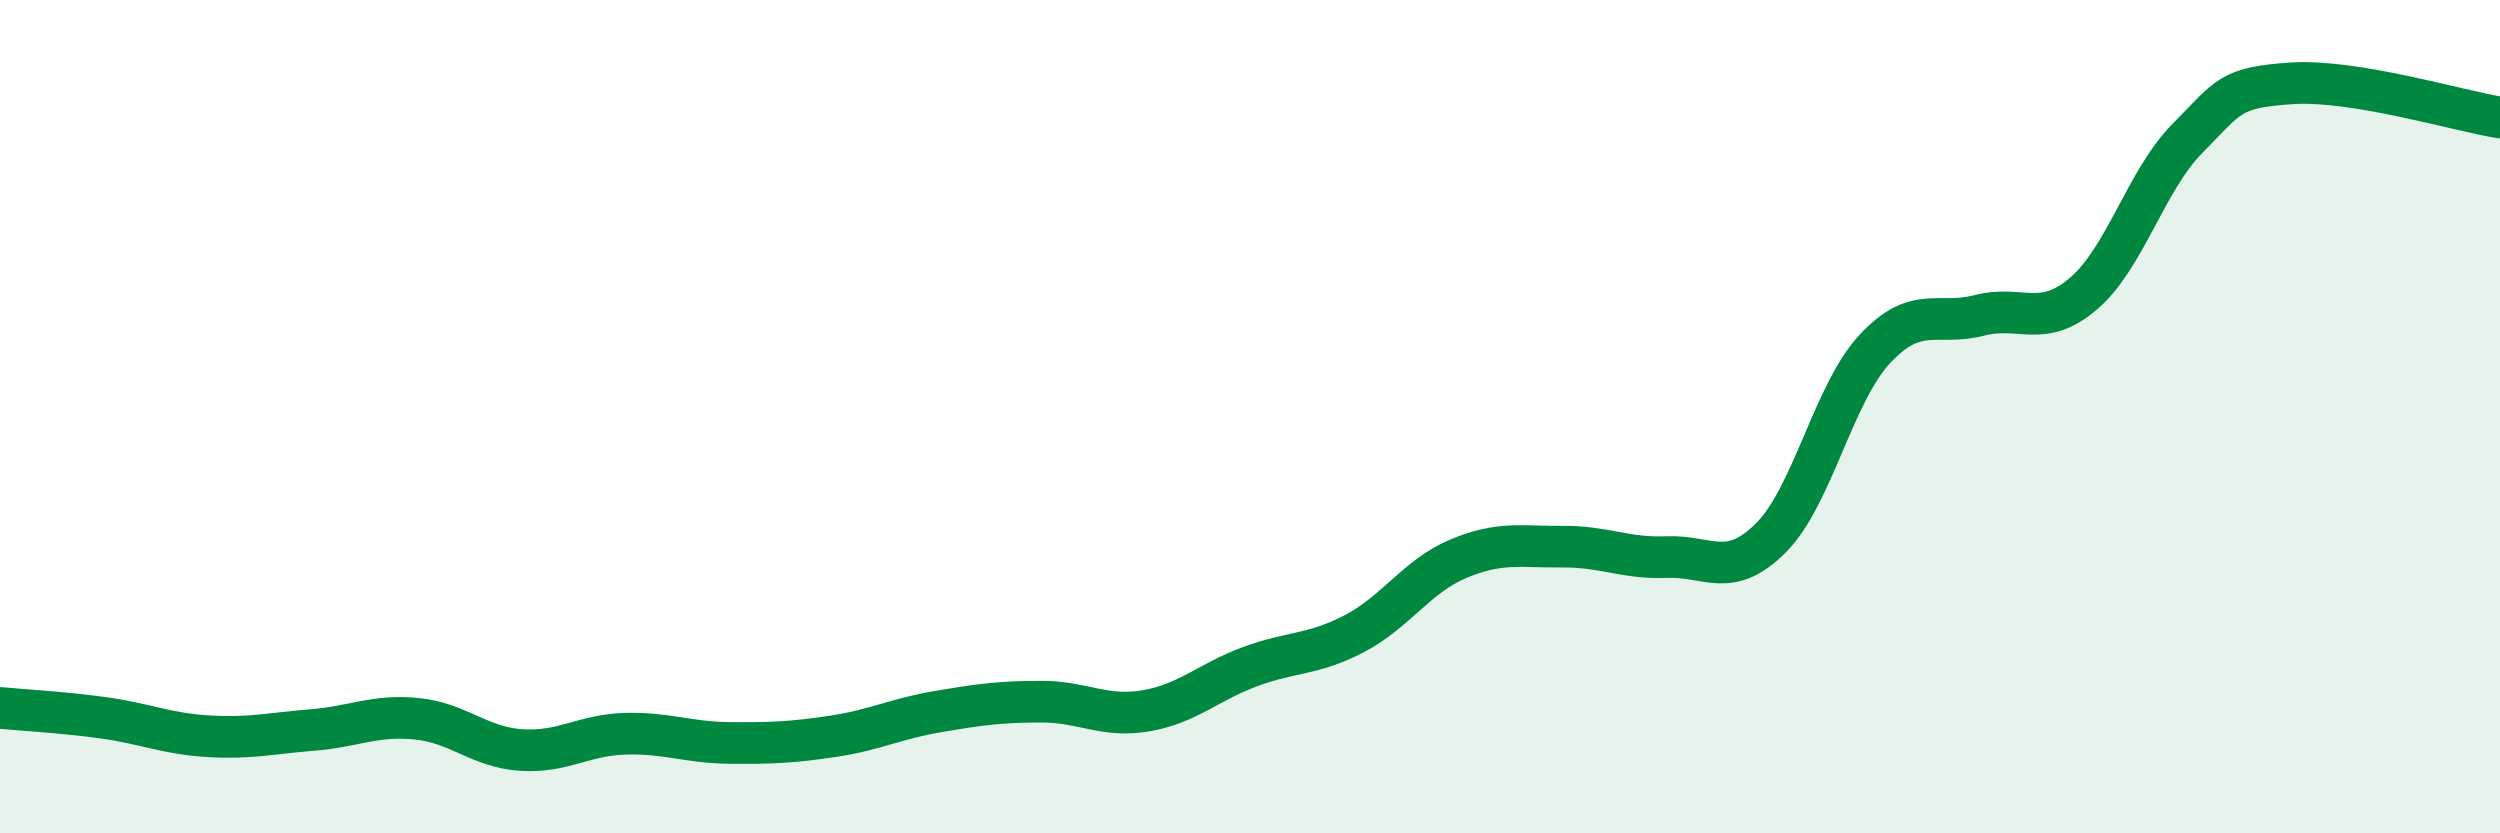
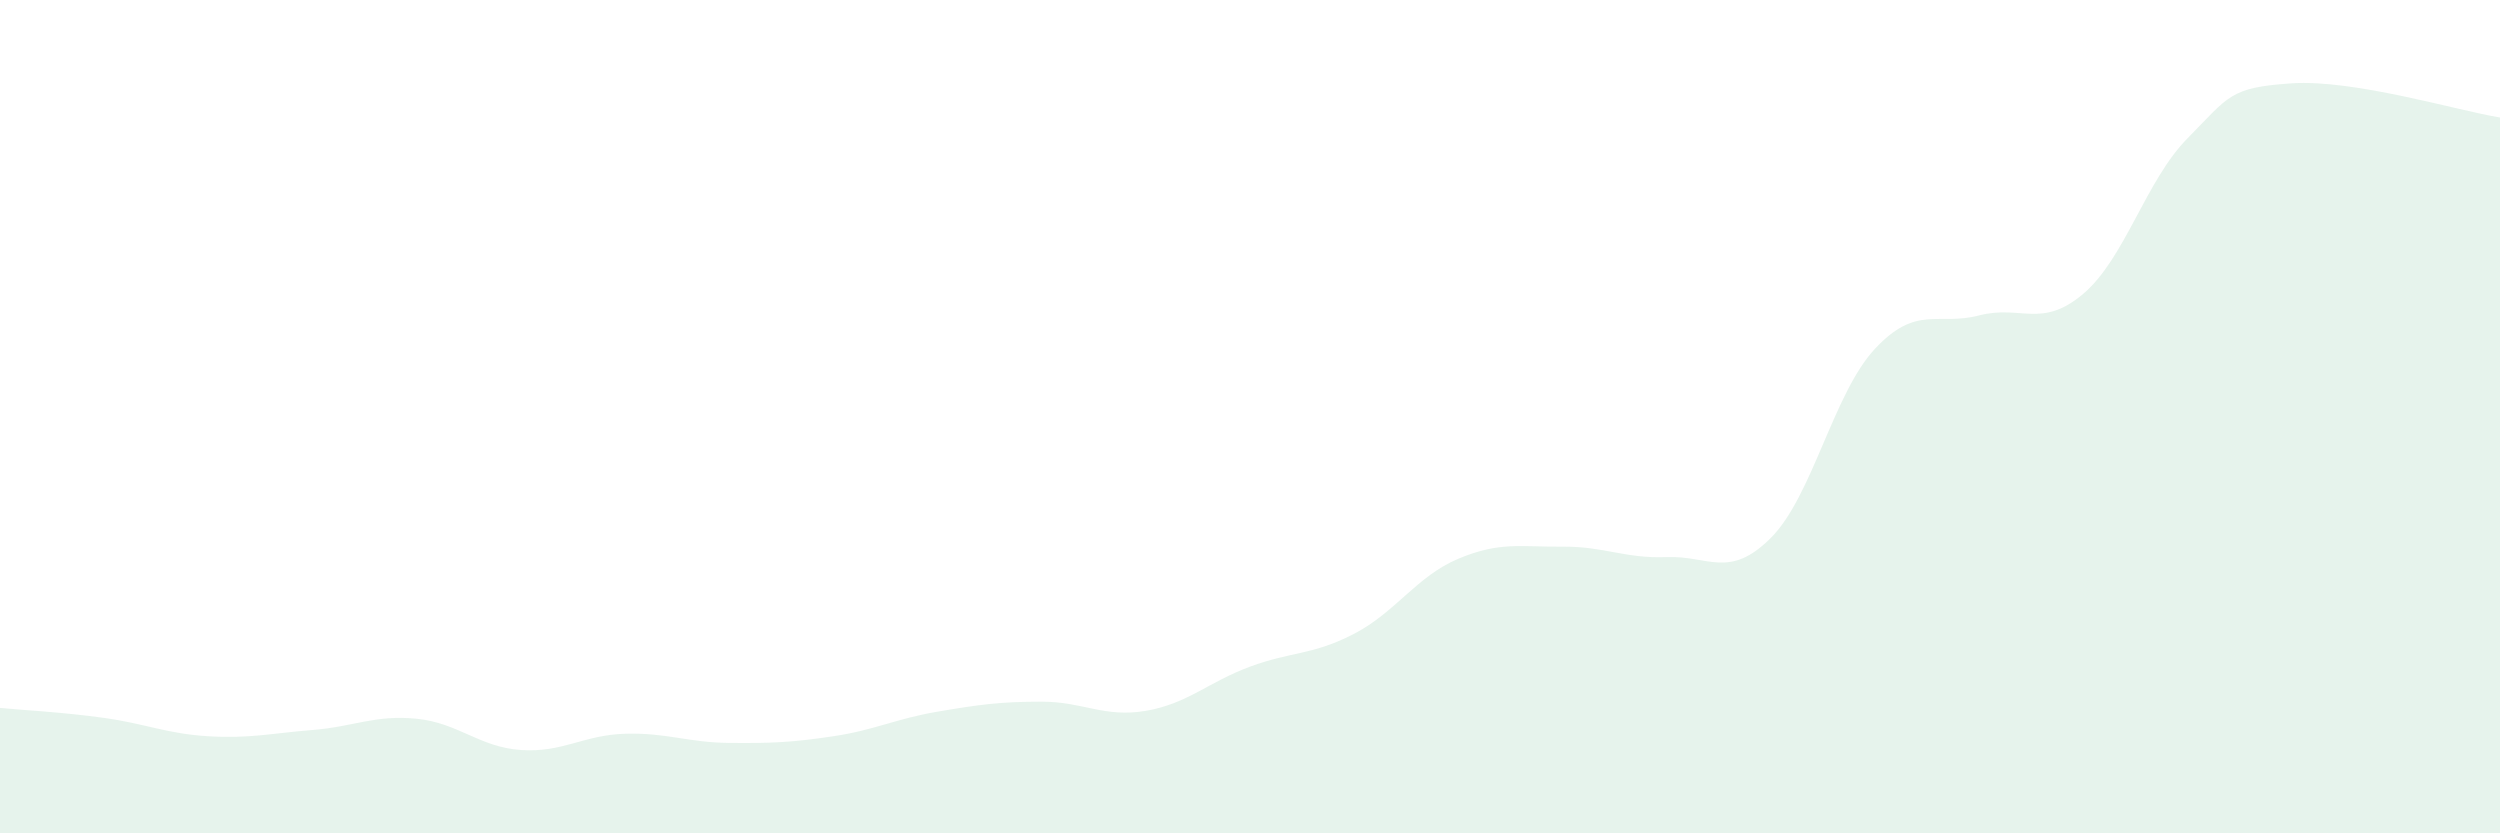
<svg xmlns="http://www.w3.org/2000/svg" width="60" height="20" viewBox="0 0 60 20">
  <path d="M 0,16.99 C 0.5,17.04 1.5,17.09 2.5,17.23 C 3.5,17.37 4,17.61 5,17.67 C 6,17.73 6.5,17.6 7.5,17.52 C 8.5,17.44 9,17.15 10,17.25 C 11,17.35 11.5,17.93 12.5,18 C 13.5,18.07 14,17.64 15,17.61 C 16,17.58 16.5,17.82 17.5,17.83 C 18.5,17.84 19,17.82 20,17.67 C 21,17.52 21.5,17.25 22.5,17.08 C 23.5,16.91 24,16.84 25,16.84 C 26,16.84 26.5,17.23 27.5,17.06 C 28.5,16.89 29,16.37 30,16 C 31,15.63 31.5,15.73 32.5,15.21 C 33.5,14.69 34,13.83 35,13.41 C 36,12.99 36.5,13.13 37.5,13.12 C 38.5,13.11 39,13.41 40,13.37 C 41,13.33 41.5,13.91 42.5,12.91 C 43.5,11.91 44,9.44 45,8.37 C 46,7.3 46.5,7.83 47.5,7.57 C 48.5,7.31 49,7.9 50,7.05 C 51,6.2 51.5,4.33 52.5,3.32 C 53.5,2.31 53.5,2.1 55,2 C 56.5,1.9 59,2.66 60,2.82L60 20L0 20Z" fill="#008740" opacity="0.1" stroke-linecap="round" stroke-linejoin="round" />
-   <path d="M 0,16.99 C 0.5,17.04 1.5,17.09 2.5,17.23 C 3.5,17.37 4,17.61 5,17.67 C 6,17.73 6.5,17.6 7.5,17.52 C 8.5,17.44 9,17.15 10,17.25 C 11,17.35 11.5,17.93 12.5,18 C 13.5,18.07 14,17.64 15,17.61 C 16,17.58 16.5,17.82 17.5,17.83 C 18.5,17.84 19,17.82 20,17.67 C 21,17.52 21.5,17.25 22.5,17.08 C 23.5,16.91 24,16.84 25,16.84 C 26,16.84 26.5,17.23 27.5,17.06 C 28.5,16.89 29,16.37 30,16 C 31,15.63 31.5,15.73 32.5,15.21 C 33.5,14.69 34,13.83 35,13.41 C 36,12.99 36.5,13.13 37.5,13.12 C 38.5,13.11 39,13.41 40,13.37 C 41,13.33 41.5,13.91 42.5,12.91 C 43.5,11.91 44,9.44 45,8.37 C 46,7.3 46.5,7.83 47.5,7.57 C 48.5,7.31 49,7.9 50,7.05 C 51,6.2 51.5,4.33 52.5,3.32 C 53.5,2.31 53.5,2.1 55,2 C 56.5,1.9 59,2.66 60,2.82" stroke="#008740" stroke-width="1" fill="none" stroke-linecap="round" stroke-linejoin="round" />
</svg>